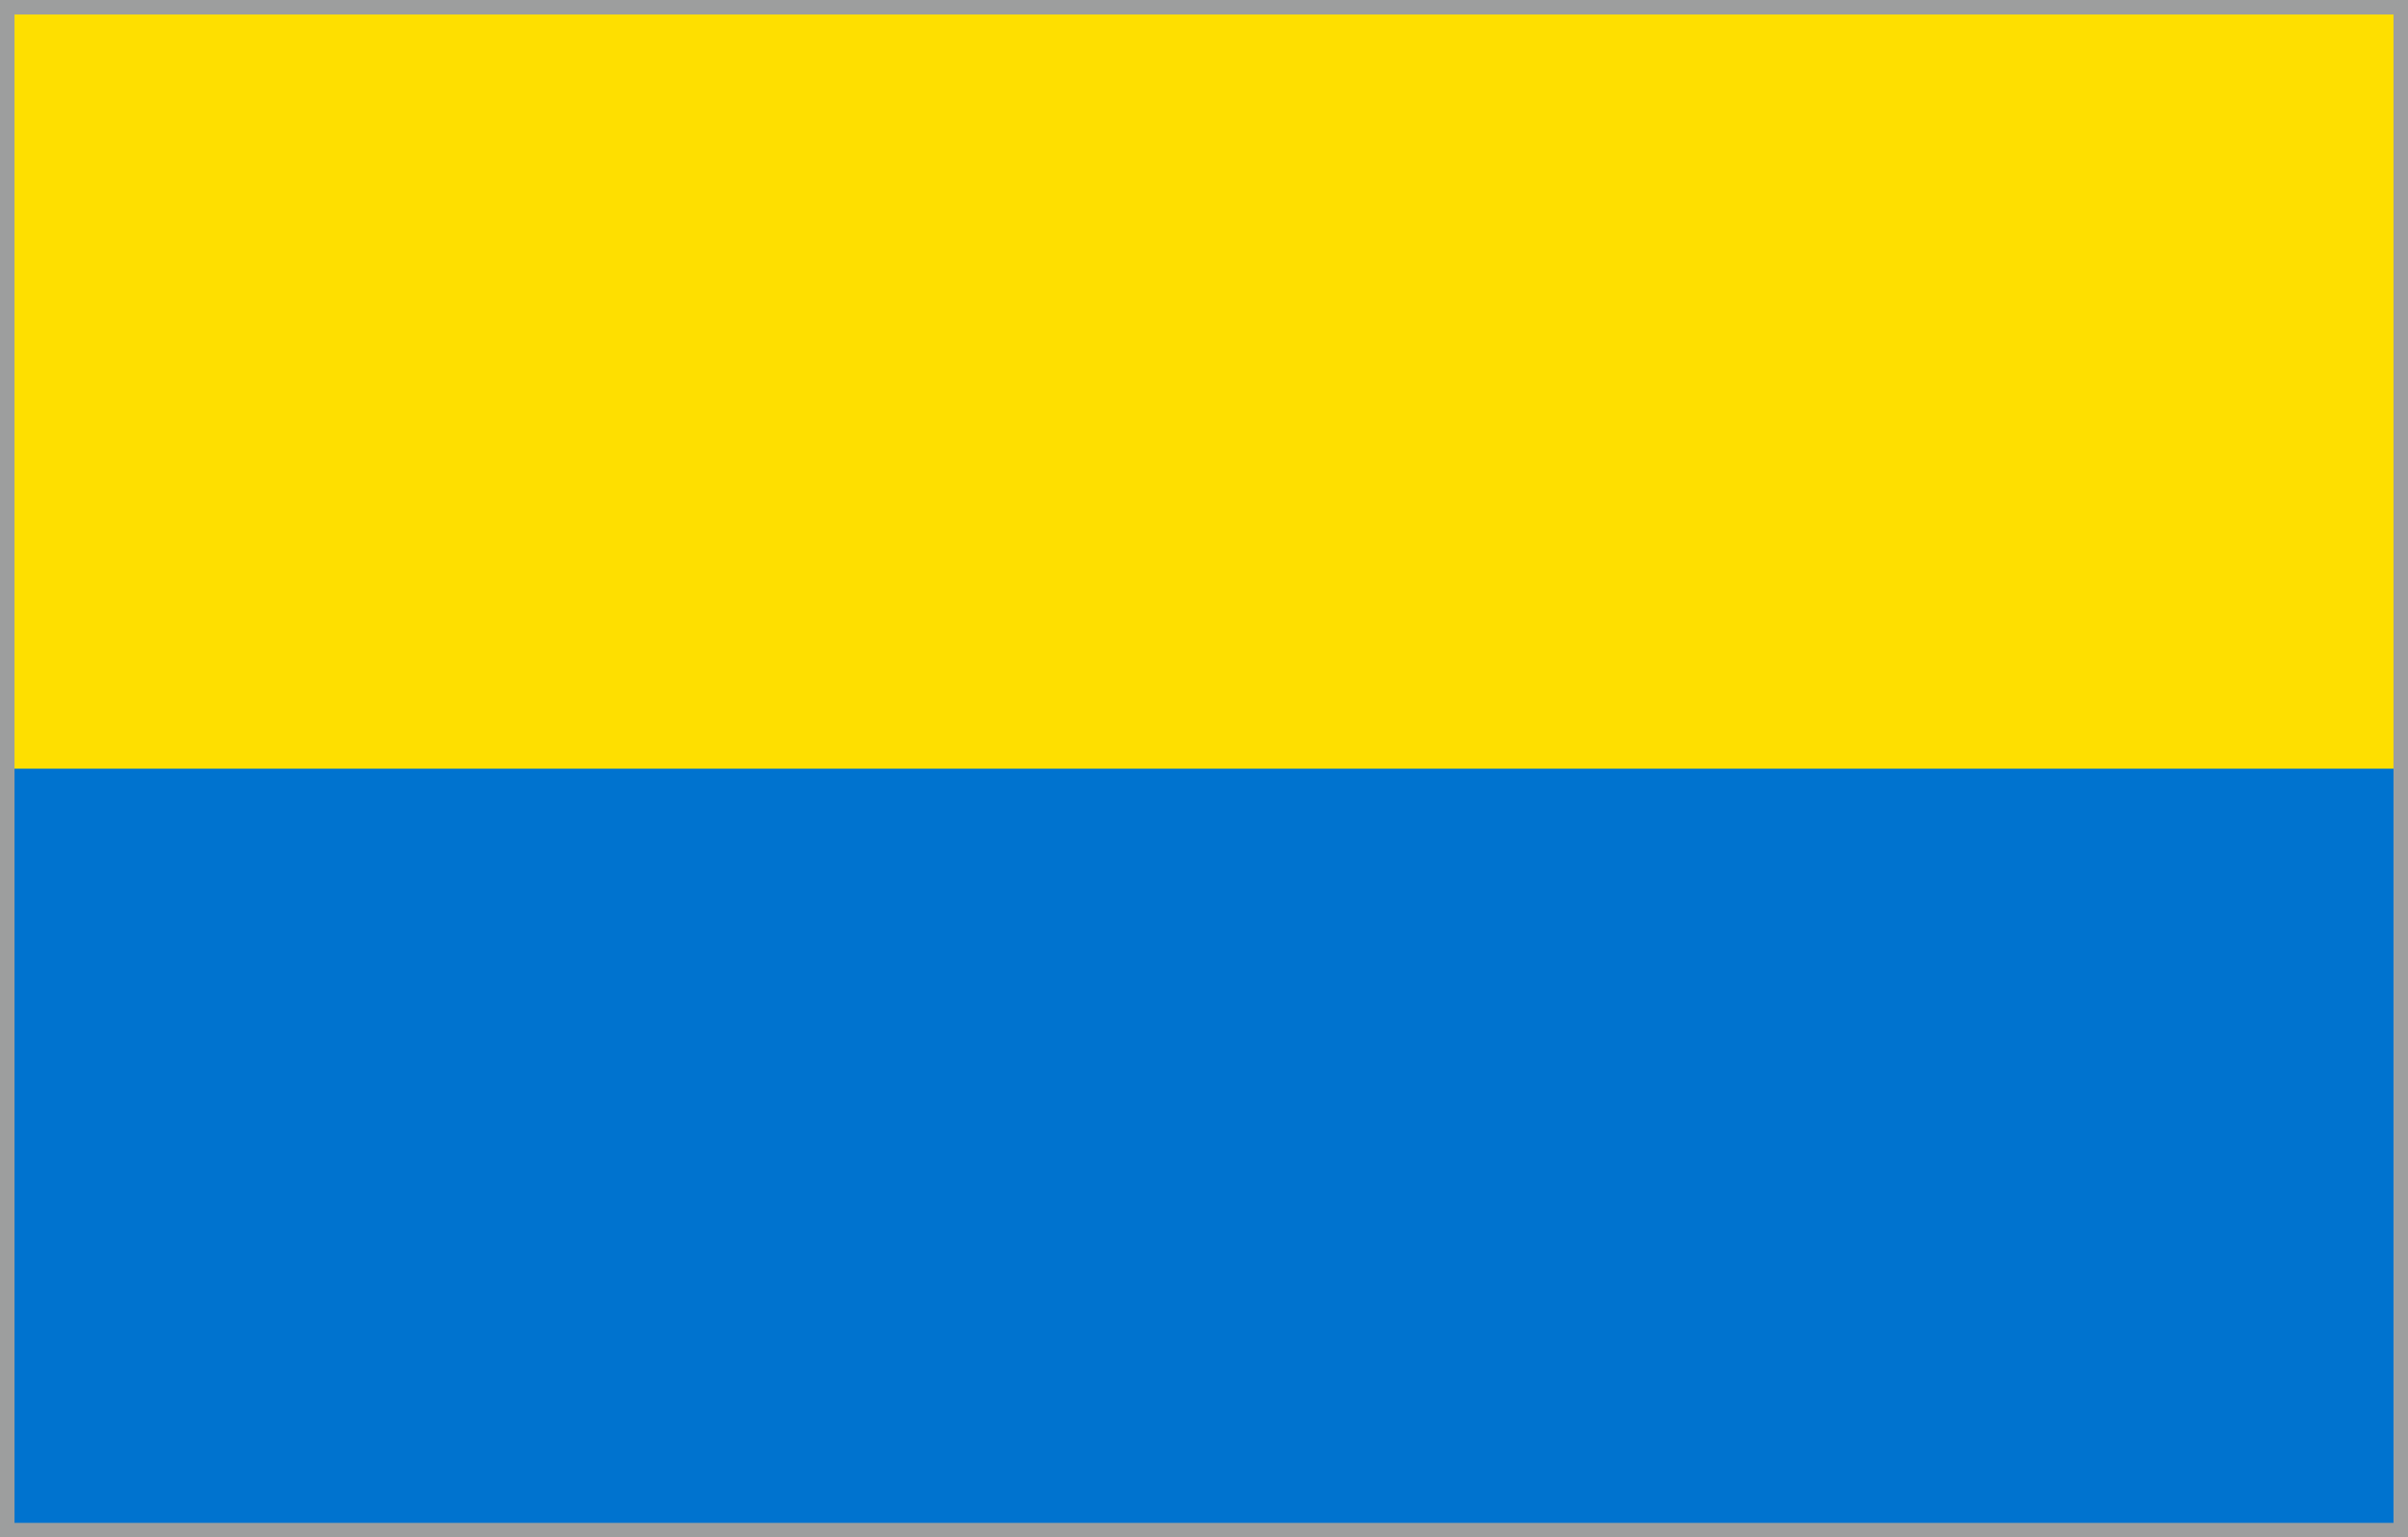
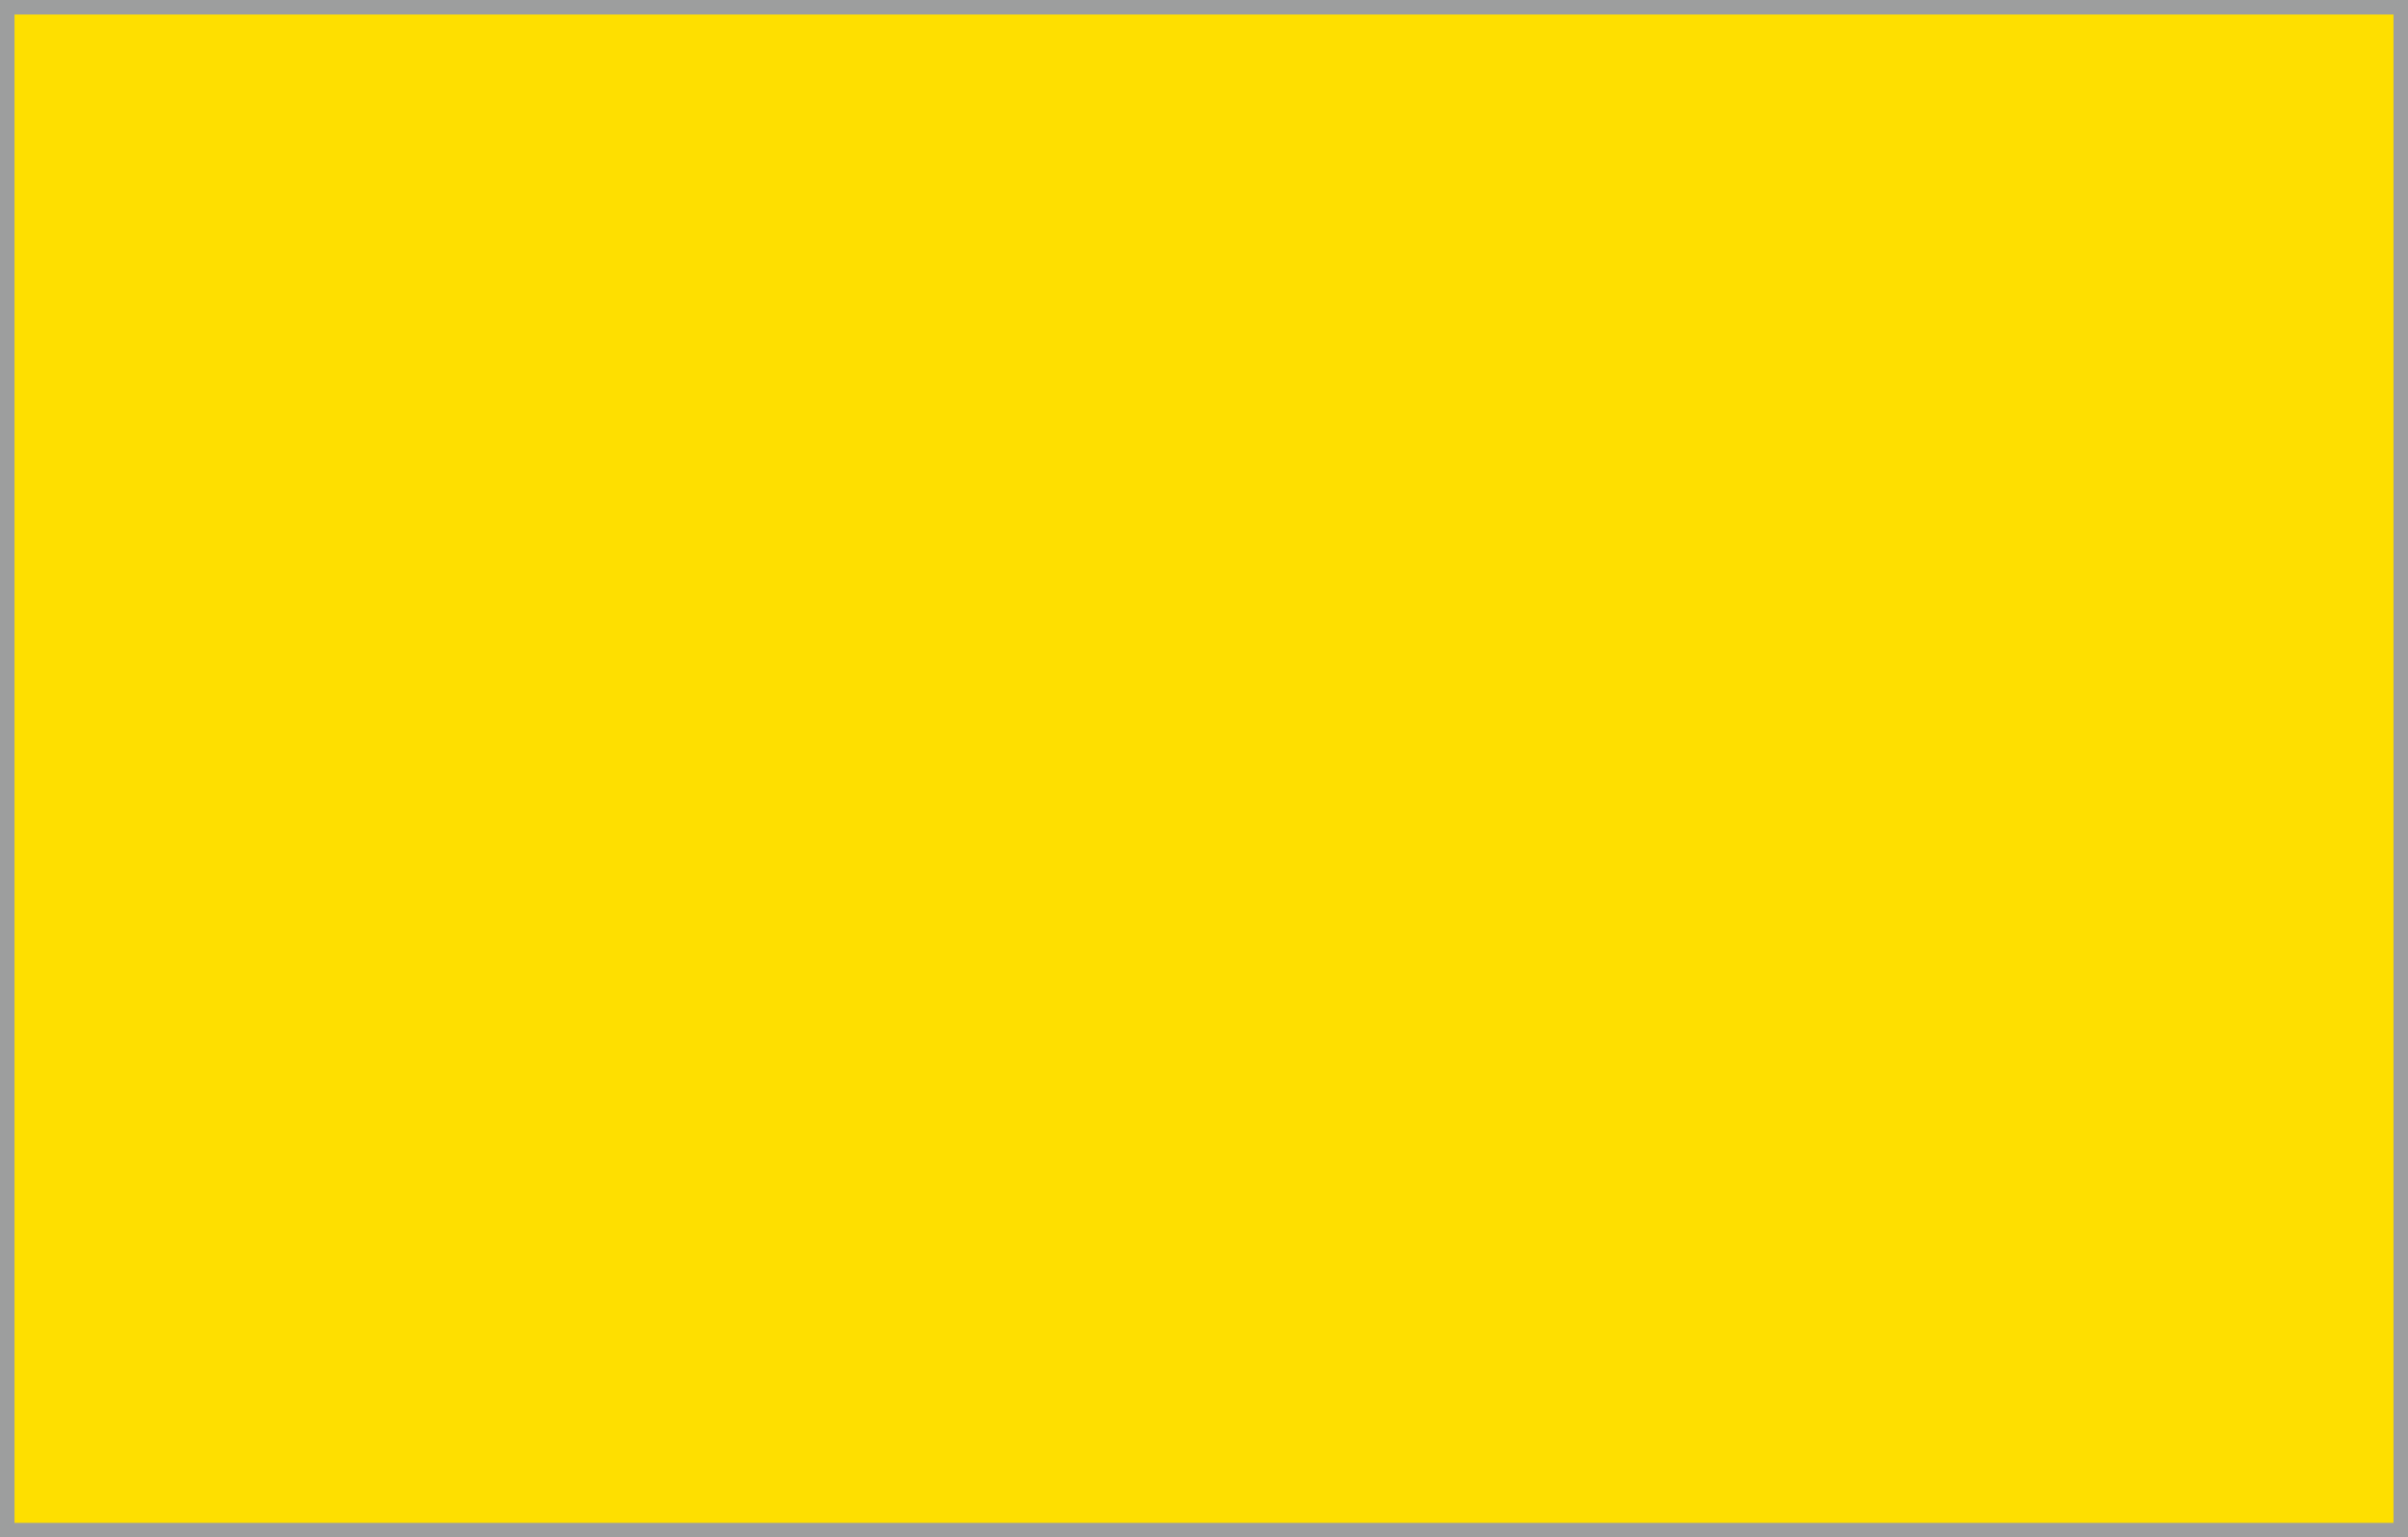
<svg xmlns="http://www.w3.org/2000/svg" xml:space="preserve" width="166mm" height="106mm" version="1.1" style="shape-rendering:geometricPrecision; text-rendering:geometricPrecision; image-rendering:optimizeQuality; fill-rule:evenodd; clip-rule:evenodd" viewBox="0 0 16600 10600">
  <defs>
    <style type="text/css">
   
    .str0 {stroke:#9D9E9E;stroke-width:100;stroke-miterlimit:22.926}
    .fil2 {fill:none}
    .fil1 {fill:#0073CF}
    .fil0 {fill:#FEDF00}
   
  </style>
  </defs>
  <g id="Layer_x0020_1">
    <g id="_2181087275968">
      <rect class="fil0" x="50" y="50" width="16499.99" height="10500" />
-       <rect class="fil1" x="50" y="5300" width="16500" height="5250" />
      <rect class="fil2 str0" x="50" y="50" width="16499.99" height="10500" />
    </g>
  </g>
</svg>